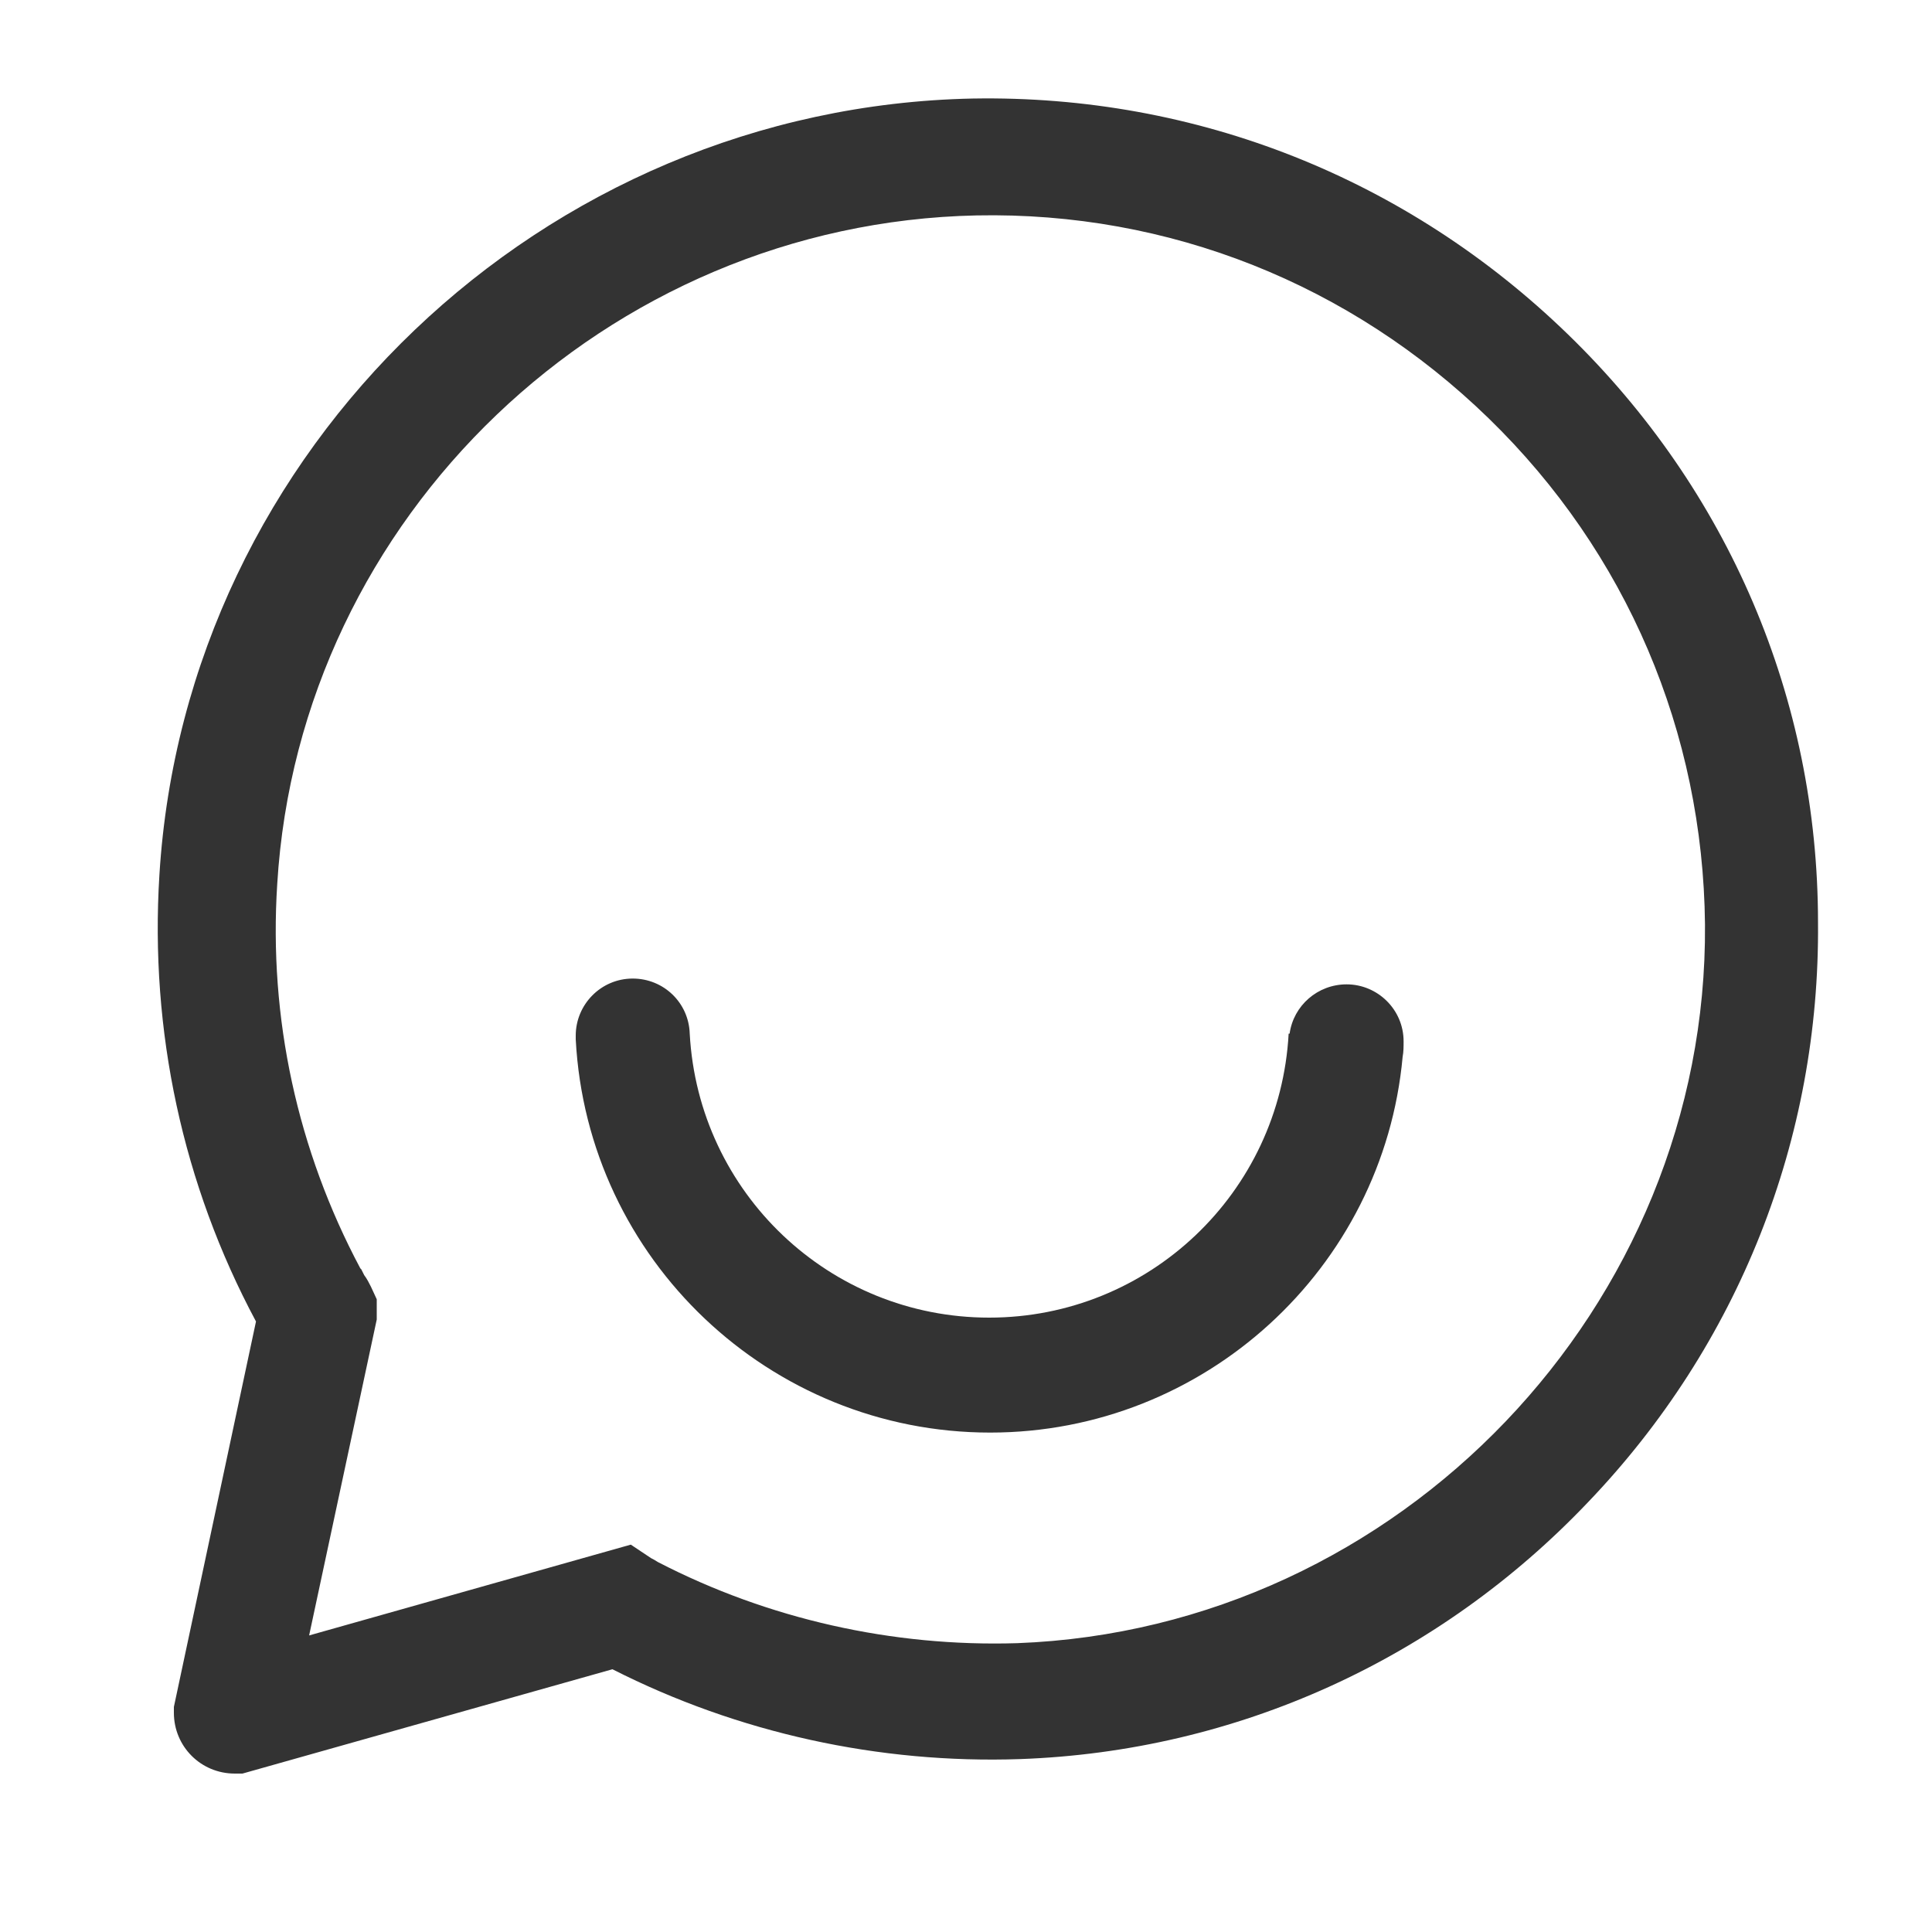
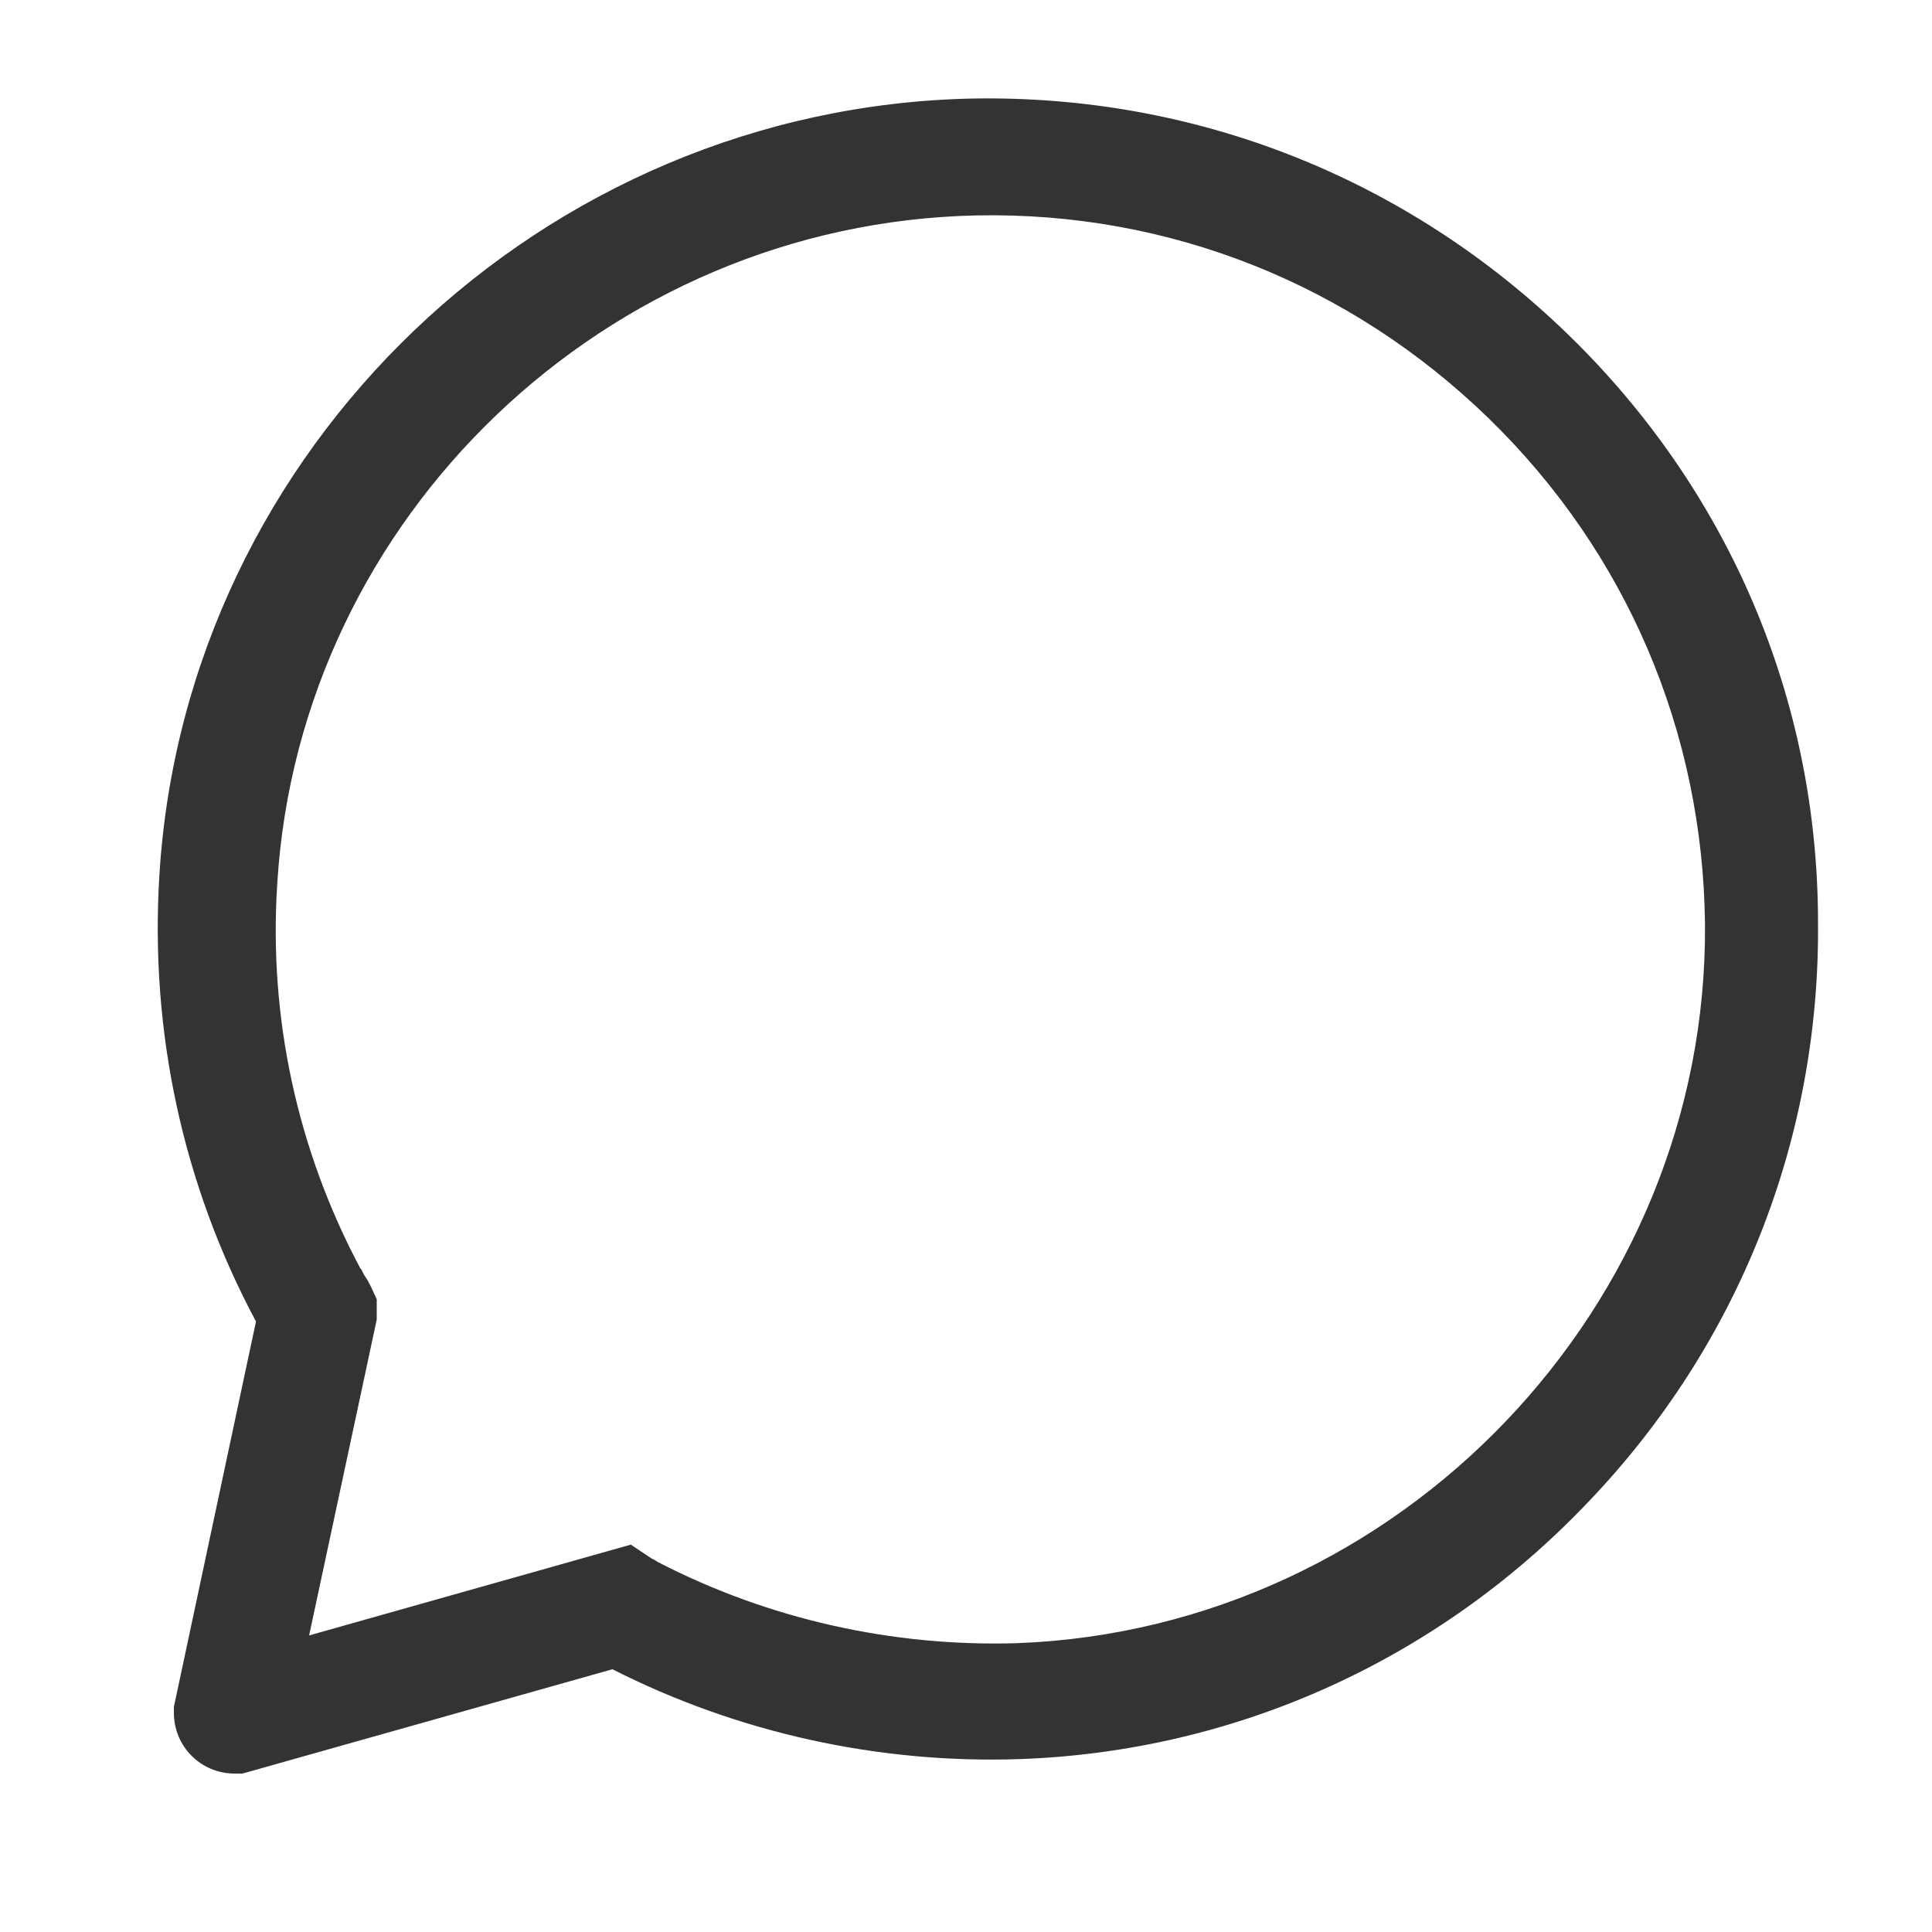
<svg xmlns="http://www.w3.org/2000/svg" t="1723528303412" class="icon" viewBox="0 0 1024 1024" version="1.1" p-id="15195" width="24" height="24">
  <path d="M830.976 177.152c-84.992-82.432-196.608-126.976-315.392-124.928-227.84 4.608-417.28 185.344-431.104 411.648-5.12 82.432 12.288 163.84 51.2 236.544L92.16 904.704v3.072c0 17.92 14.336 32.256 32.256 32.256h4.096l196.096-55.296c66.56 33.792 141.312 50.176 216.064 47.616 114.688-4.096 221.696-52.736 301.056-136.192 79.872-83.456 122.88-192.512 121.856-307.2 0-118.784-47.616-229.376-132.608-311.808z m-291.84 693.76c-66.048 2.048-132.096-12.8-190.464-43.008-1.536-1.024-2.56-1.536-3.584-2.048l-10.752-7.168-170.496 48.128 35.84-167.424v-10.752l-3.072-6.656c-1.024-2.048-2.048-4.096-3.584-6.144l-1.536-3.072-0.512-0.512c-33.28-62.464-48.64-132.608-44.032-203.776 11.776-194.56 174.592-350.208 370.688-354.304 101.888-2.048 198.144 36.352 271.36 107.52 73.216 71.168 113.664 166.4 114.688 268.288 1.536 202.24-161.792 373.248-364.544 380.928z" fill="#333333" p-id="15196" />
-   <path d="M713.728 521.728c-15.36 0-28.16 11.264-30.208 26.112h-0.512c-4.608 84.48-74.24 150.528-158.72 150.528s-154.112-66.048-158.72-150.528c-0.512-16.384-13.824-29.184-30.208-29.184-16.896 0-30.208 13.824-30.208 30.208v2.048c6.144 116.736 102.912 208.384 219.648 208.384 113.664 0 208.384-87.04 218.624-199.168 0.512-2.56 0.512-5.632 0.512-8.192 0-16.896-13.824-30.208-30.208-30.208z" fill="#333333" p-id="15197" />
</svg>